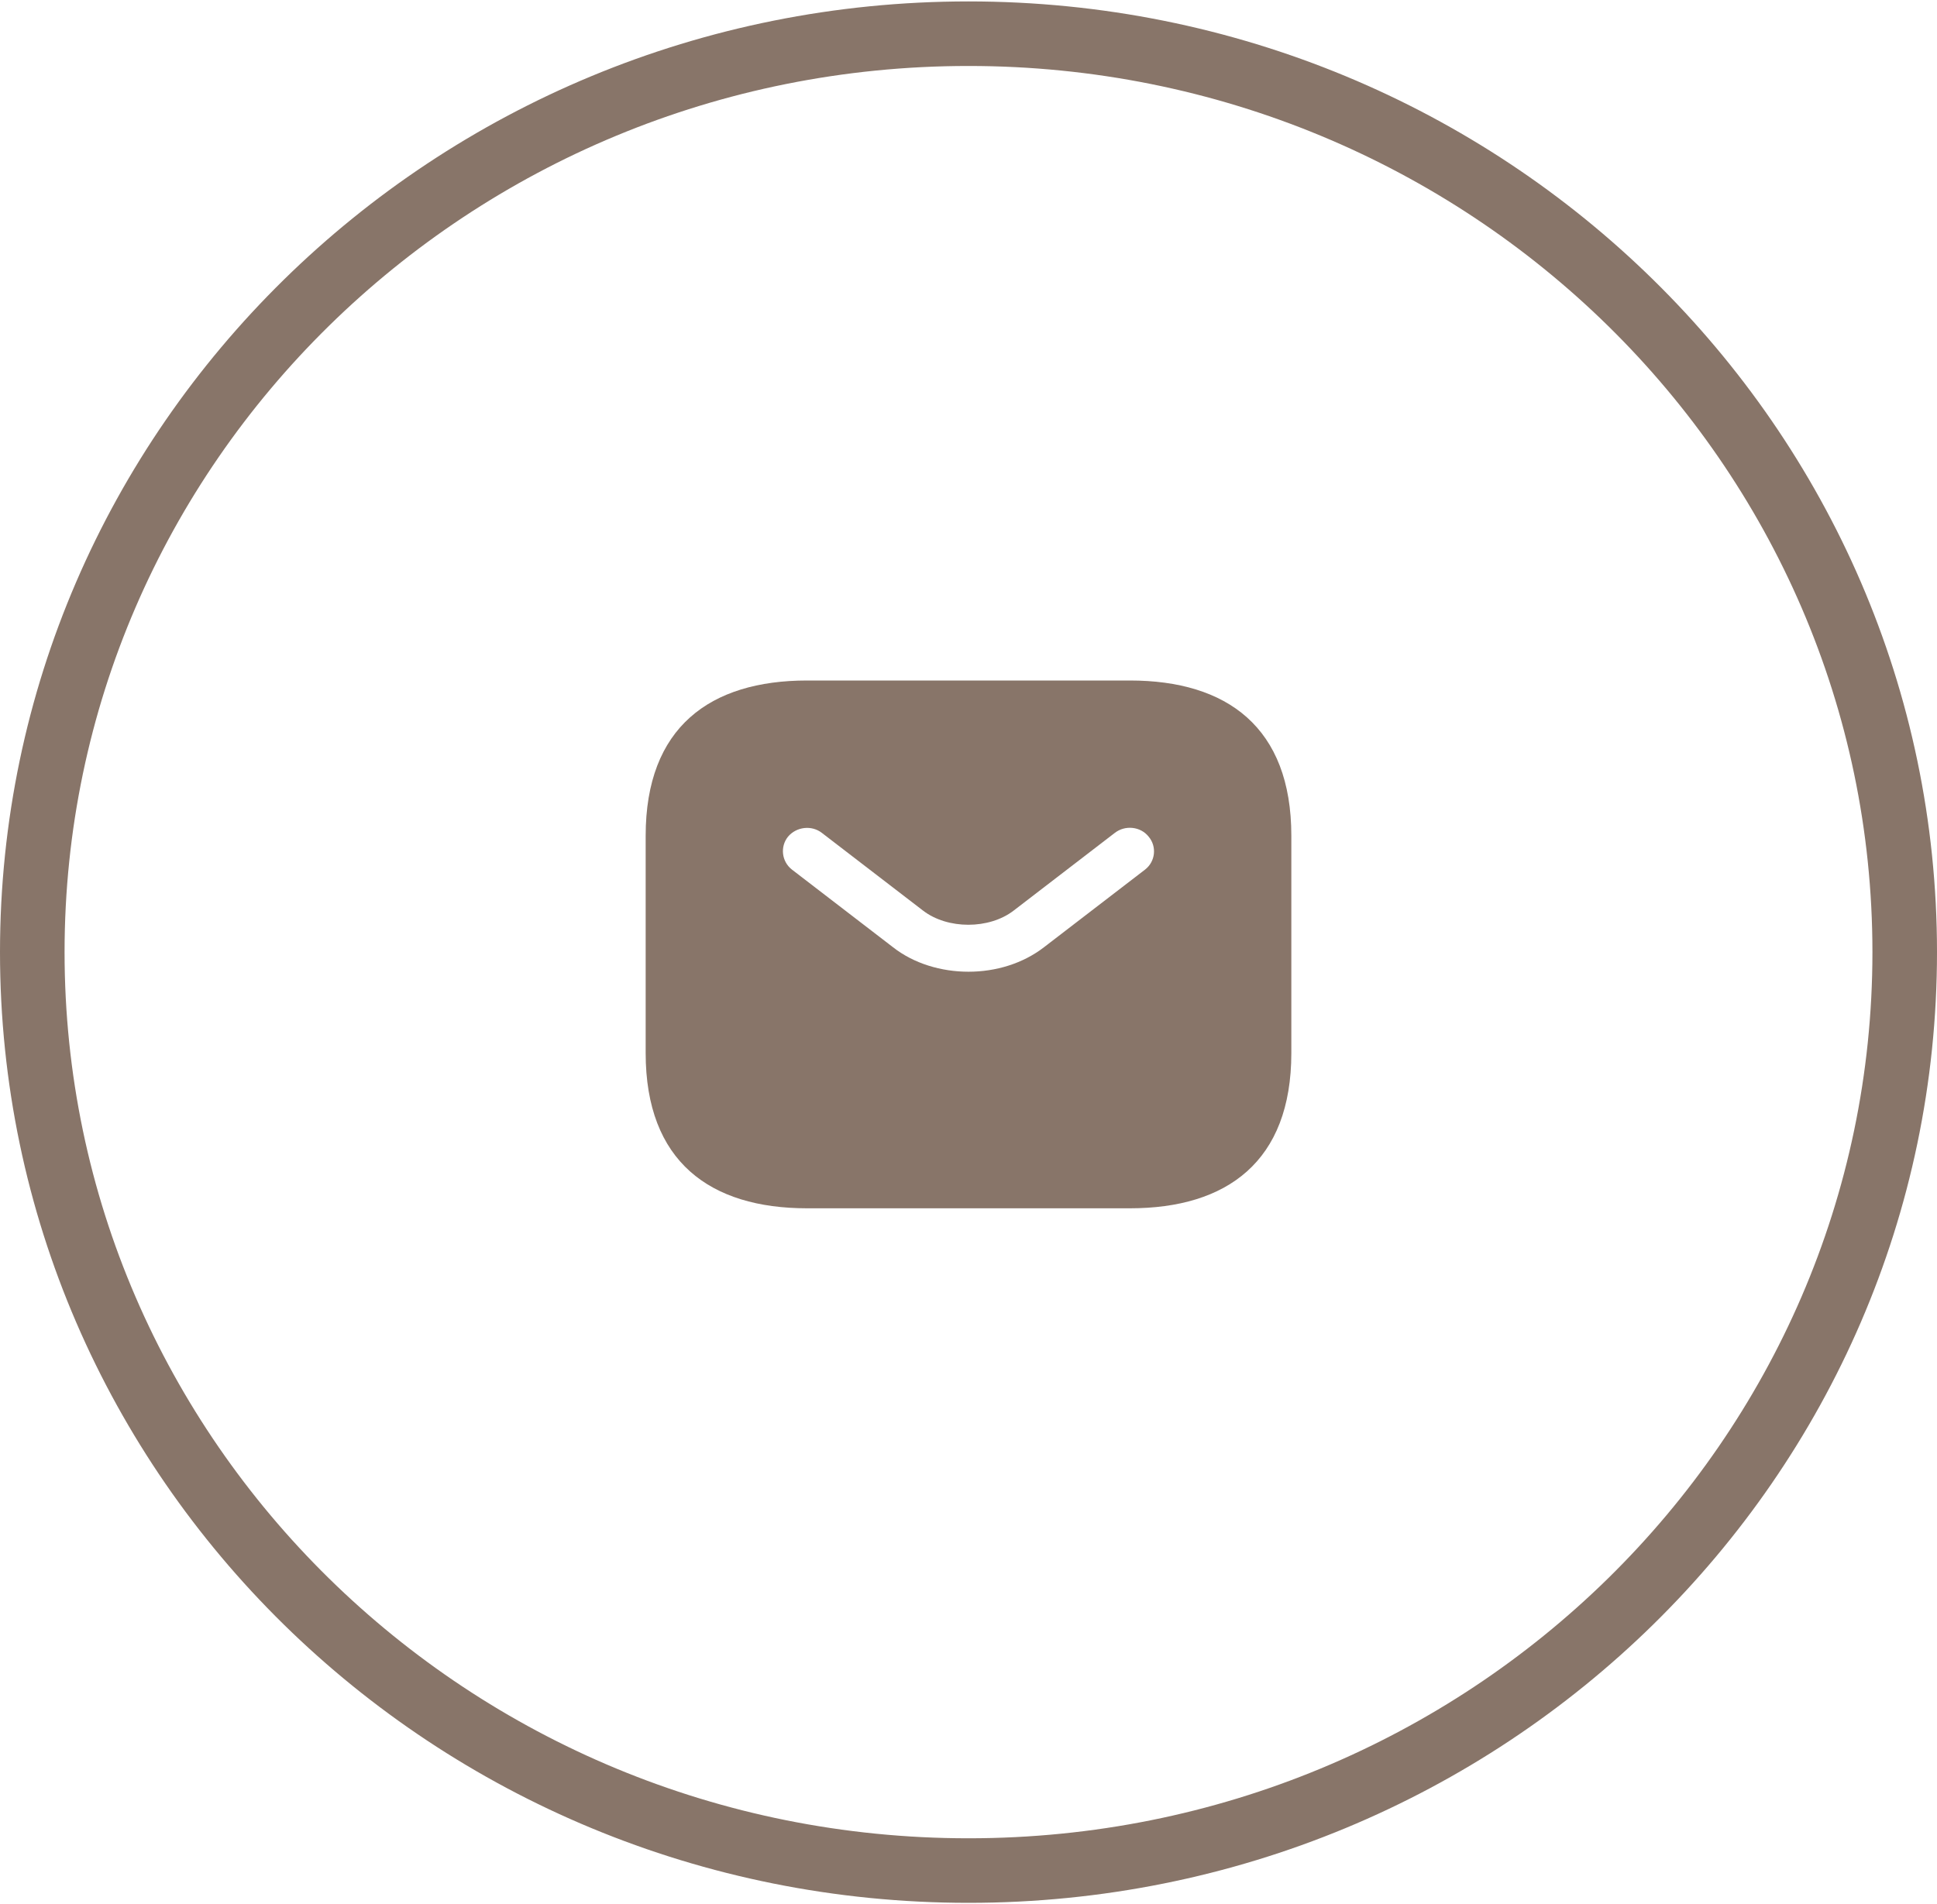
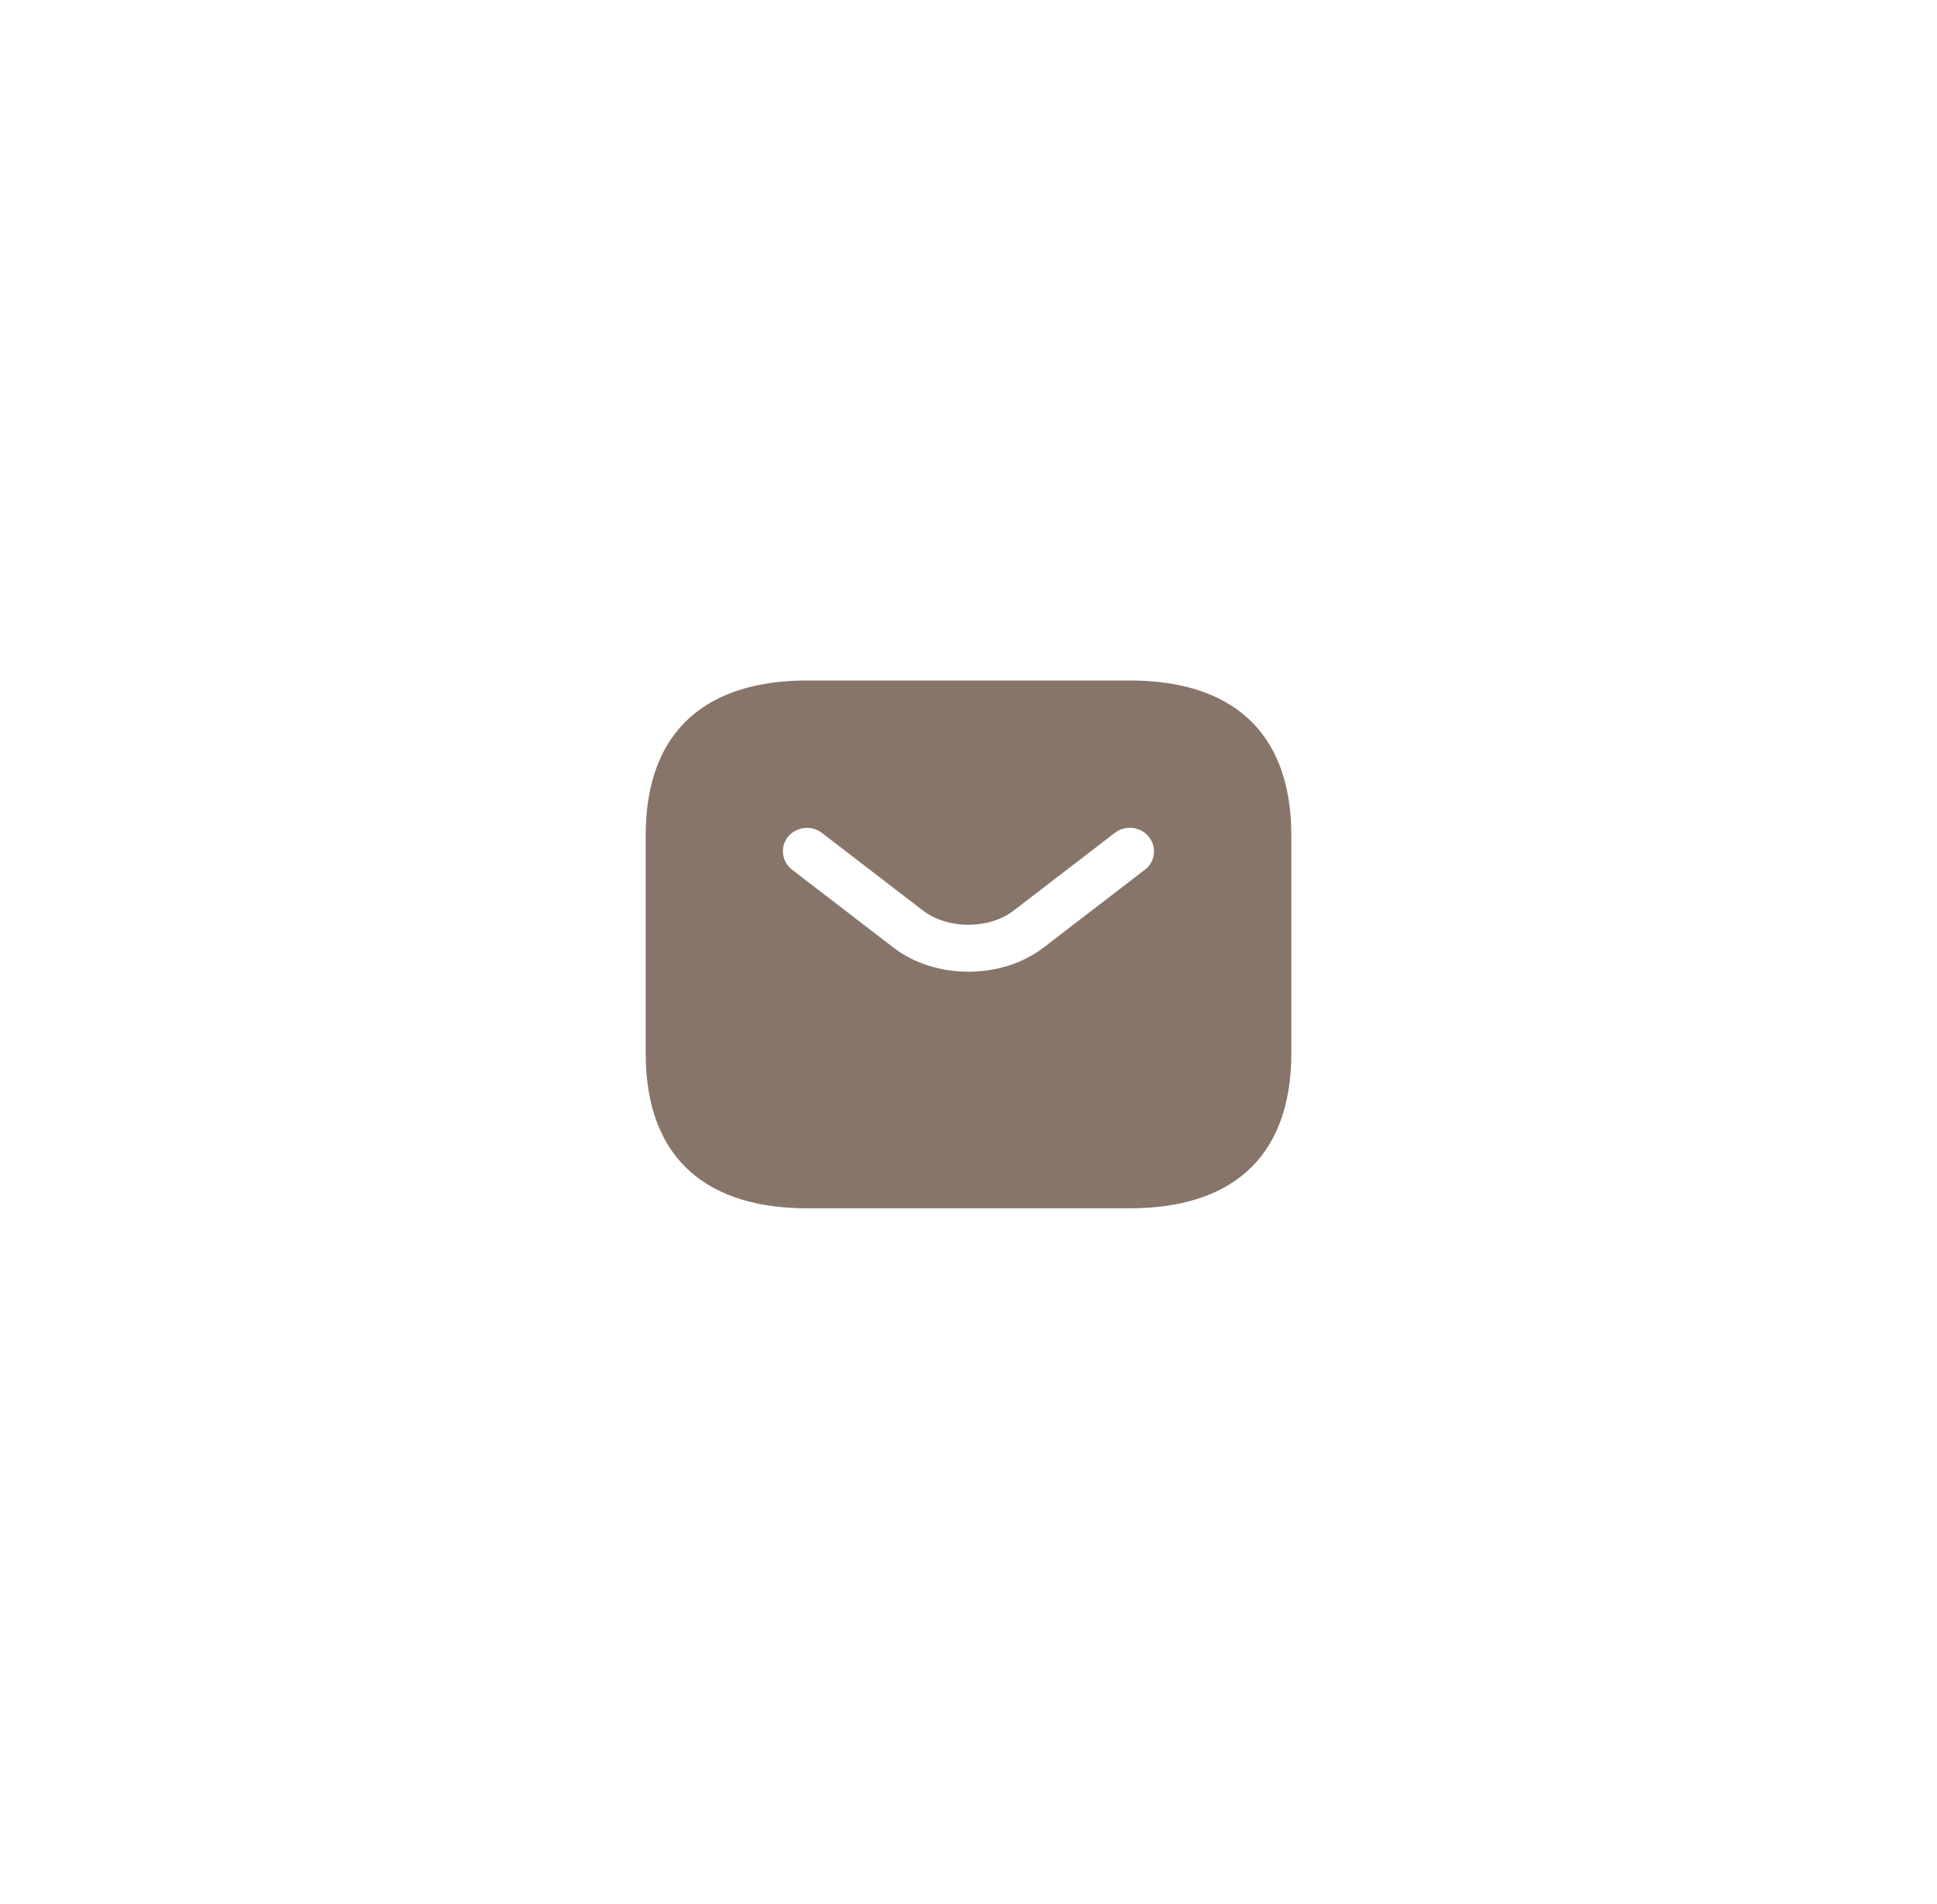
<svg xmlns="http://www.w3.org/2000/svg" width="60" height="59" viewBox="0 0 60 59" fill="none">
-   <path d="M59 29.5C59 45.199 46.034 57.956 30 57.956C13.966 57.956 1 45.199 1 29.5C1 13.801 13.966 1.044 30 1.044C46.034 1.044 59 13.801 59 29.5Z" stroke="#887569" stroke-width="2" />
  <path d="M35 21.084H25C22 21.084 20 22.527 20 25.894V32.627C20 35.994 22 37.437 25 37.437H35C38 37.437 40 35.994 40 32.627V25.894C40 22.527 38 21.084 35 21.084ZM35.47 26.942L32.34 29.347C31.68 29.857 30.84 30.107 30 30.107C29.16 30.107 28.31 29.857 27.66 29.347L24.53 26.942C24.21 26.692 24.16 26.23 24.41 25.922C24.67 25.615 25.14 25.557 25.46 25.807L28.59 28.212C29.35 28.799 30.64 28.799 31.4 28.212L34.53 25.807C34.85 25.557 35.33 25.605 35.58 25.922C35.84 26.23 35.79 26.692 35.47 26.942Z" fill="#887569" />
</svg>